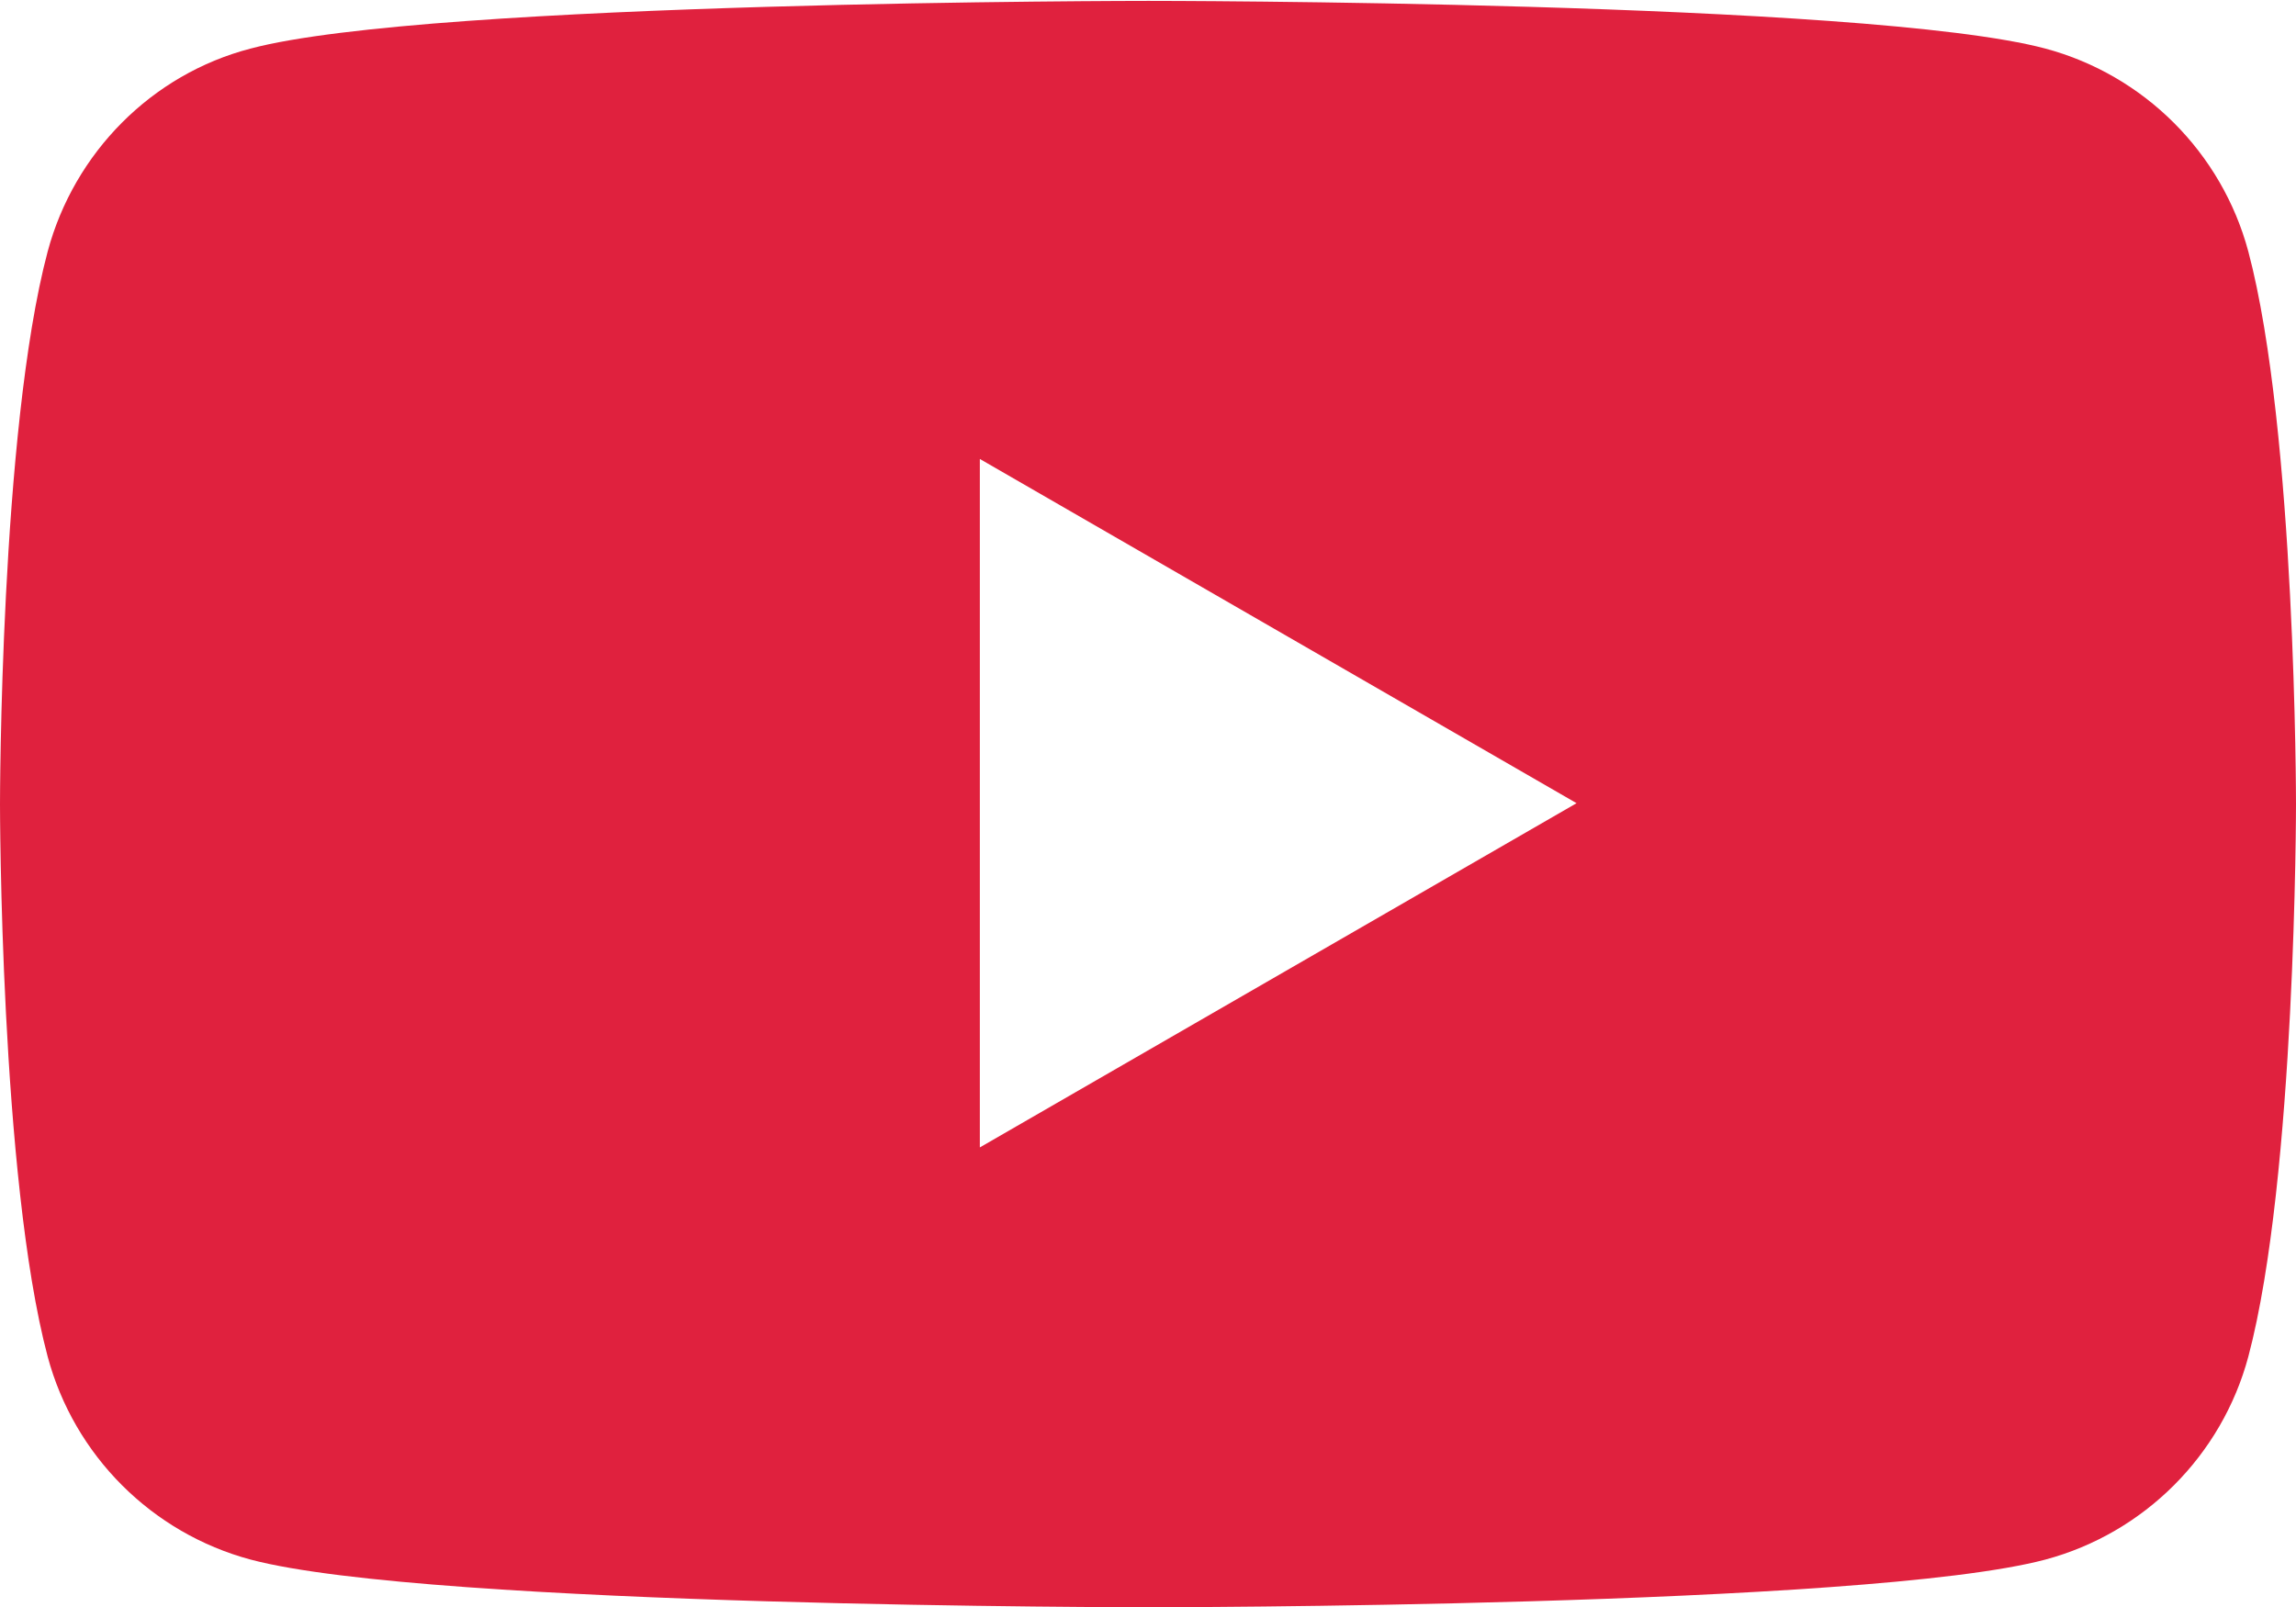
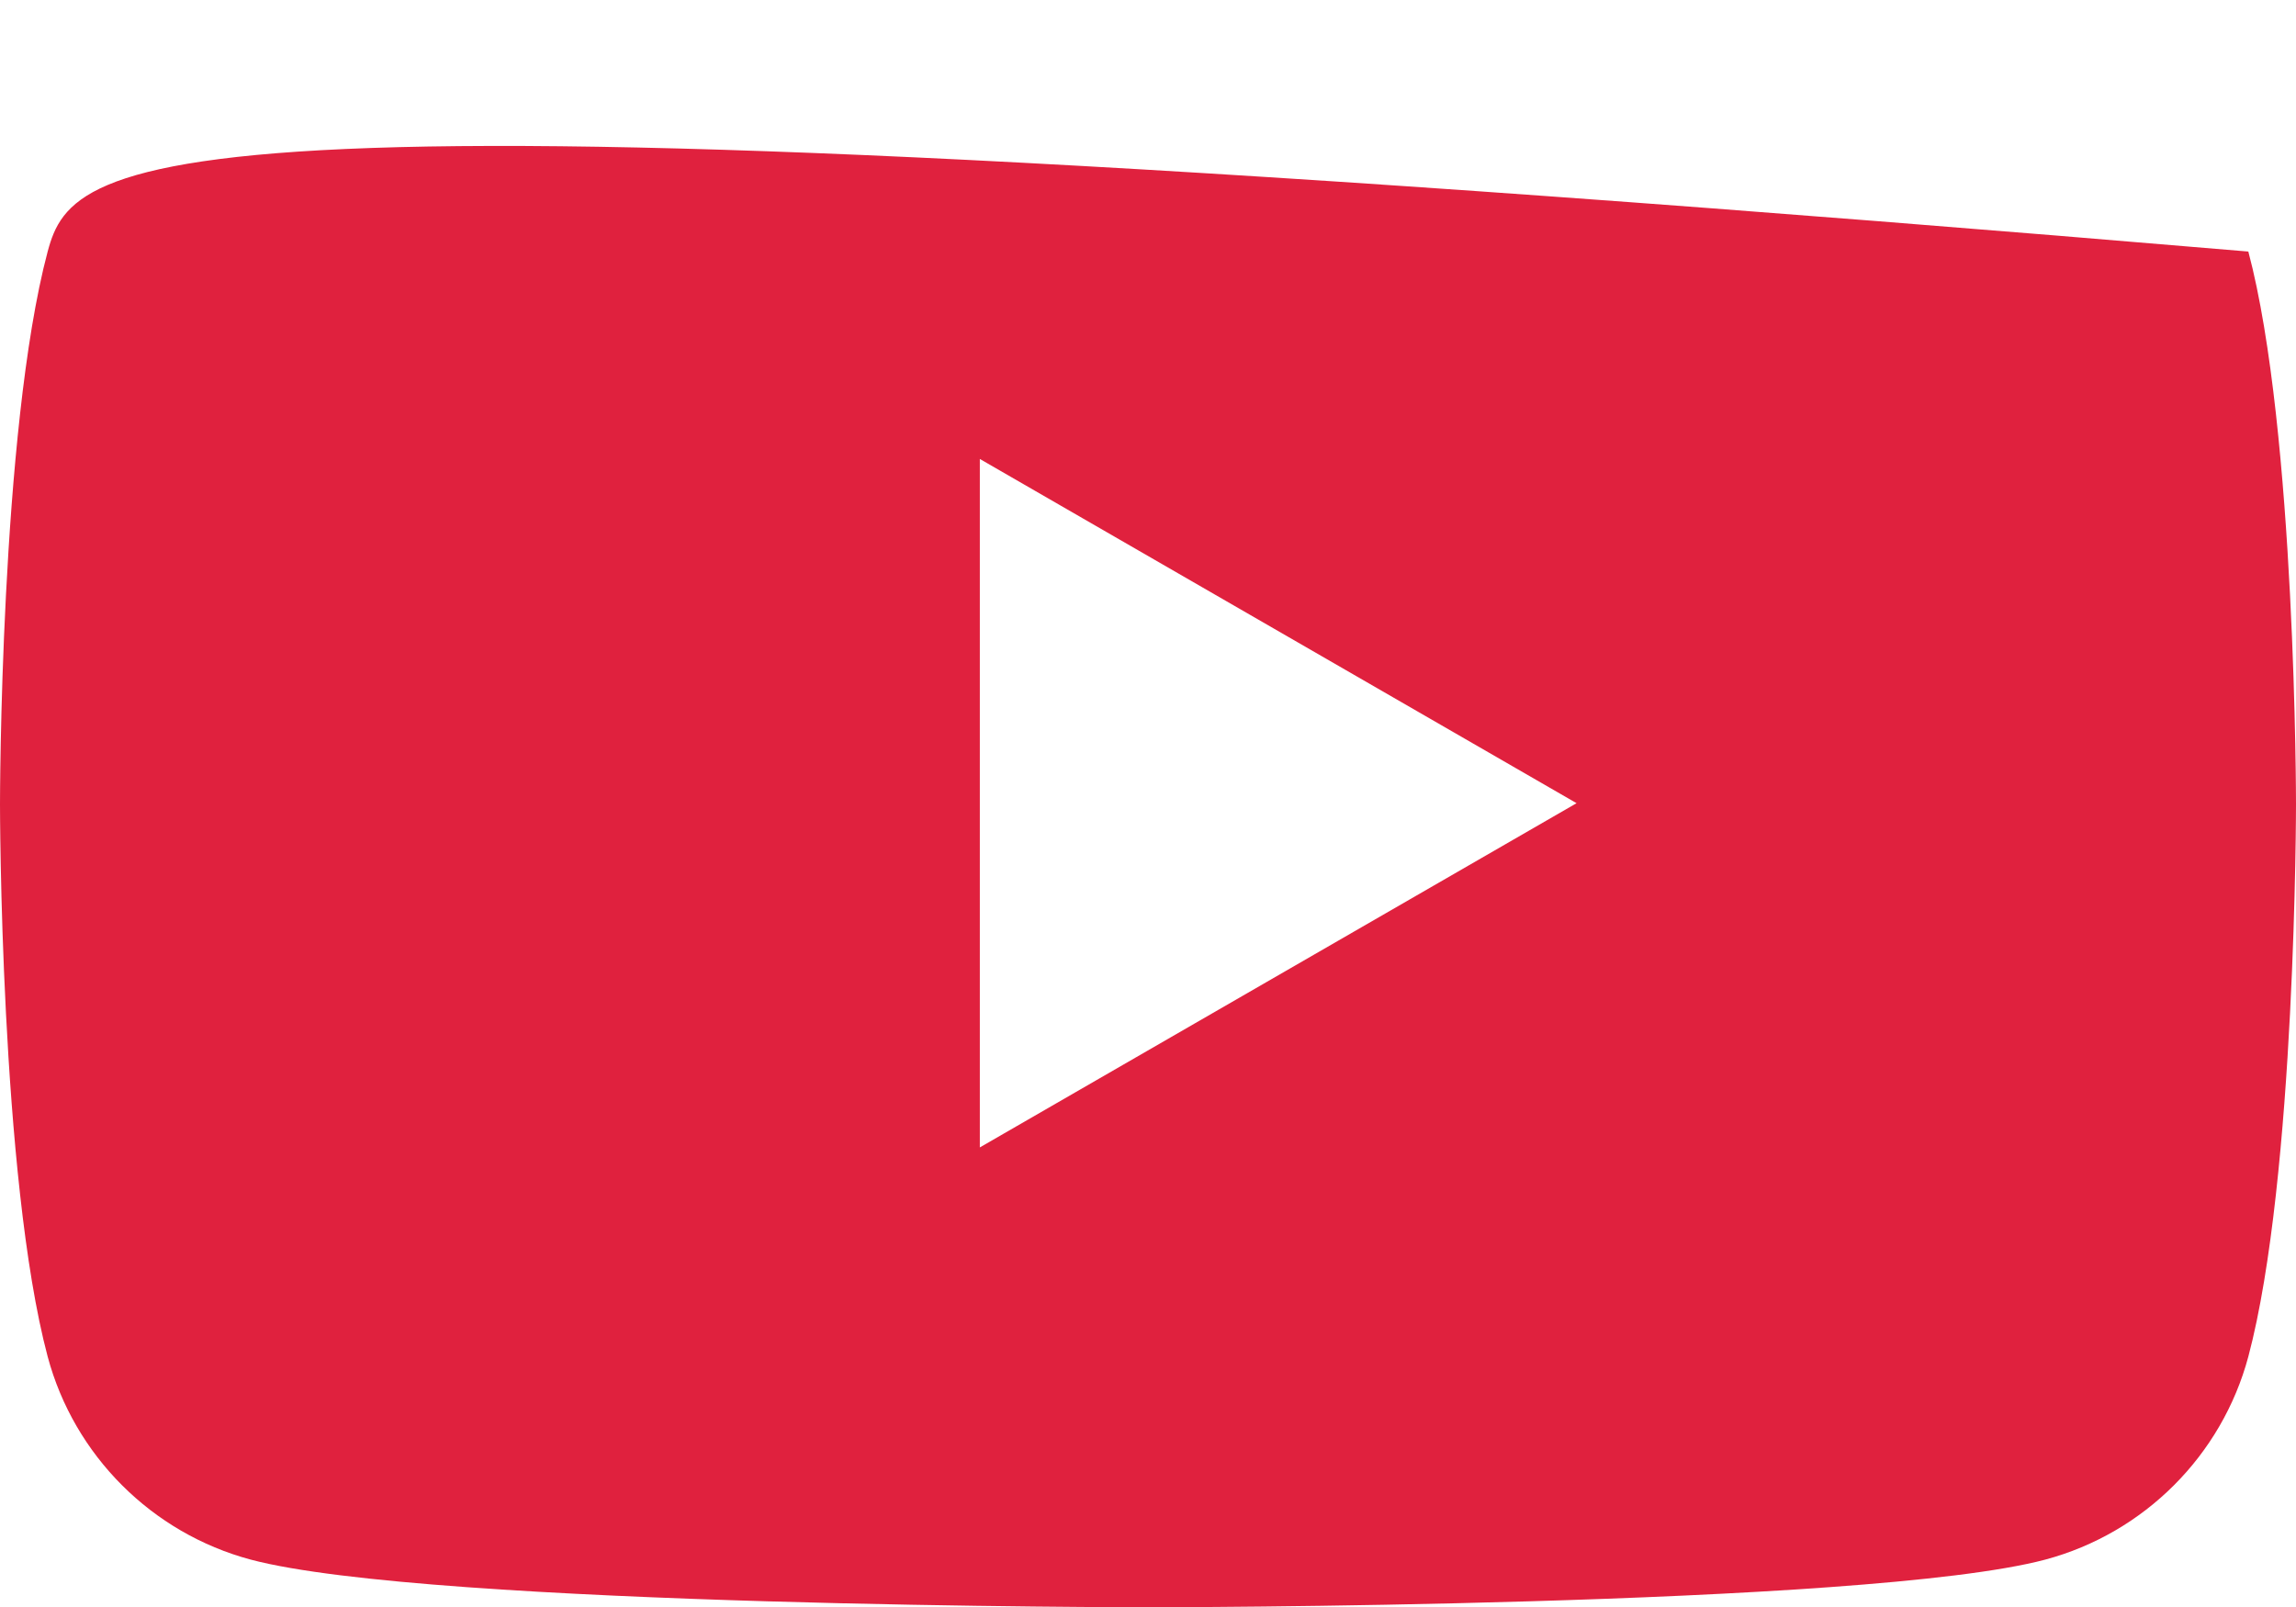
<svg xmlns="http://www.w3.org/2000/svg" id="_イヤー_2" width="26.01" height="18.21" viewBox="0 0 26.01 18.21">
  <g id="layout">
-     <path d="M25.47,2.85c-.3-1.12-1.18-2-2.3-2.3-2.03-.54-10.16-.54-10.16-.54,0,0-8.14,0-10.17,.54C1.72,.84,.84,1.73,.54,2.85c-.54,2.03-.54,6.26-.54,6.26,0,0,0,4.23,.54,6.26,.3,1.12,1.18,2,2.3,2.3,2.03,.54,10.17,.54,10.17,.54,0,0,8.13,0,10.16-.54,1.12-.3,2-1.18,2.3-2.3,.54-2.03,.54-6.26,.54-6.26,0,0,0-4.23-.54-6.26ZM11.1,13.01V5.2l6.76,3.9-6.76,3.9Z" style="fill:#e0213e;" />
+     <path d="M25.47,2.85C1.72,.84,.84,1.73,.54,2.85c-.54,2.03-.54,6.26-.54,6.26,0,0,0,4.23,.54,6.26,.3,1.12,1.18,2,2.3,2.3,2.03,.54,10.17,.54,10.17,.54,0,0,8.13,0,10.16-.54,1.12-.3,2-1.18,2.3-2.3,.54-2.03,.54-6.26,.54-6.26,0,0,0-4.23-.54-6.26ZM11.1,13.01V5.2l6.76,3.9-6.76,3.9Z" style="fill:#e0213e;" />
  </g>
</svg>